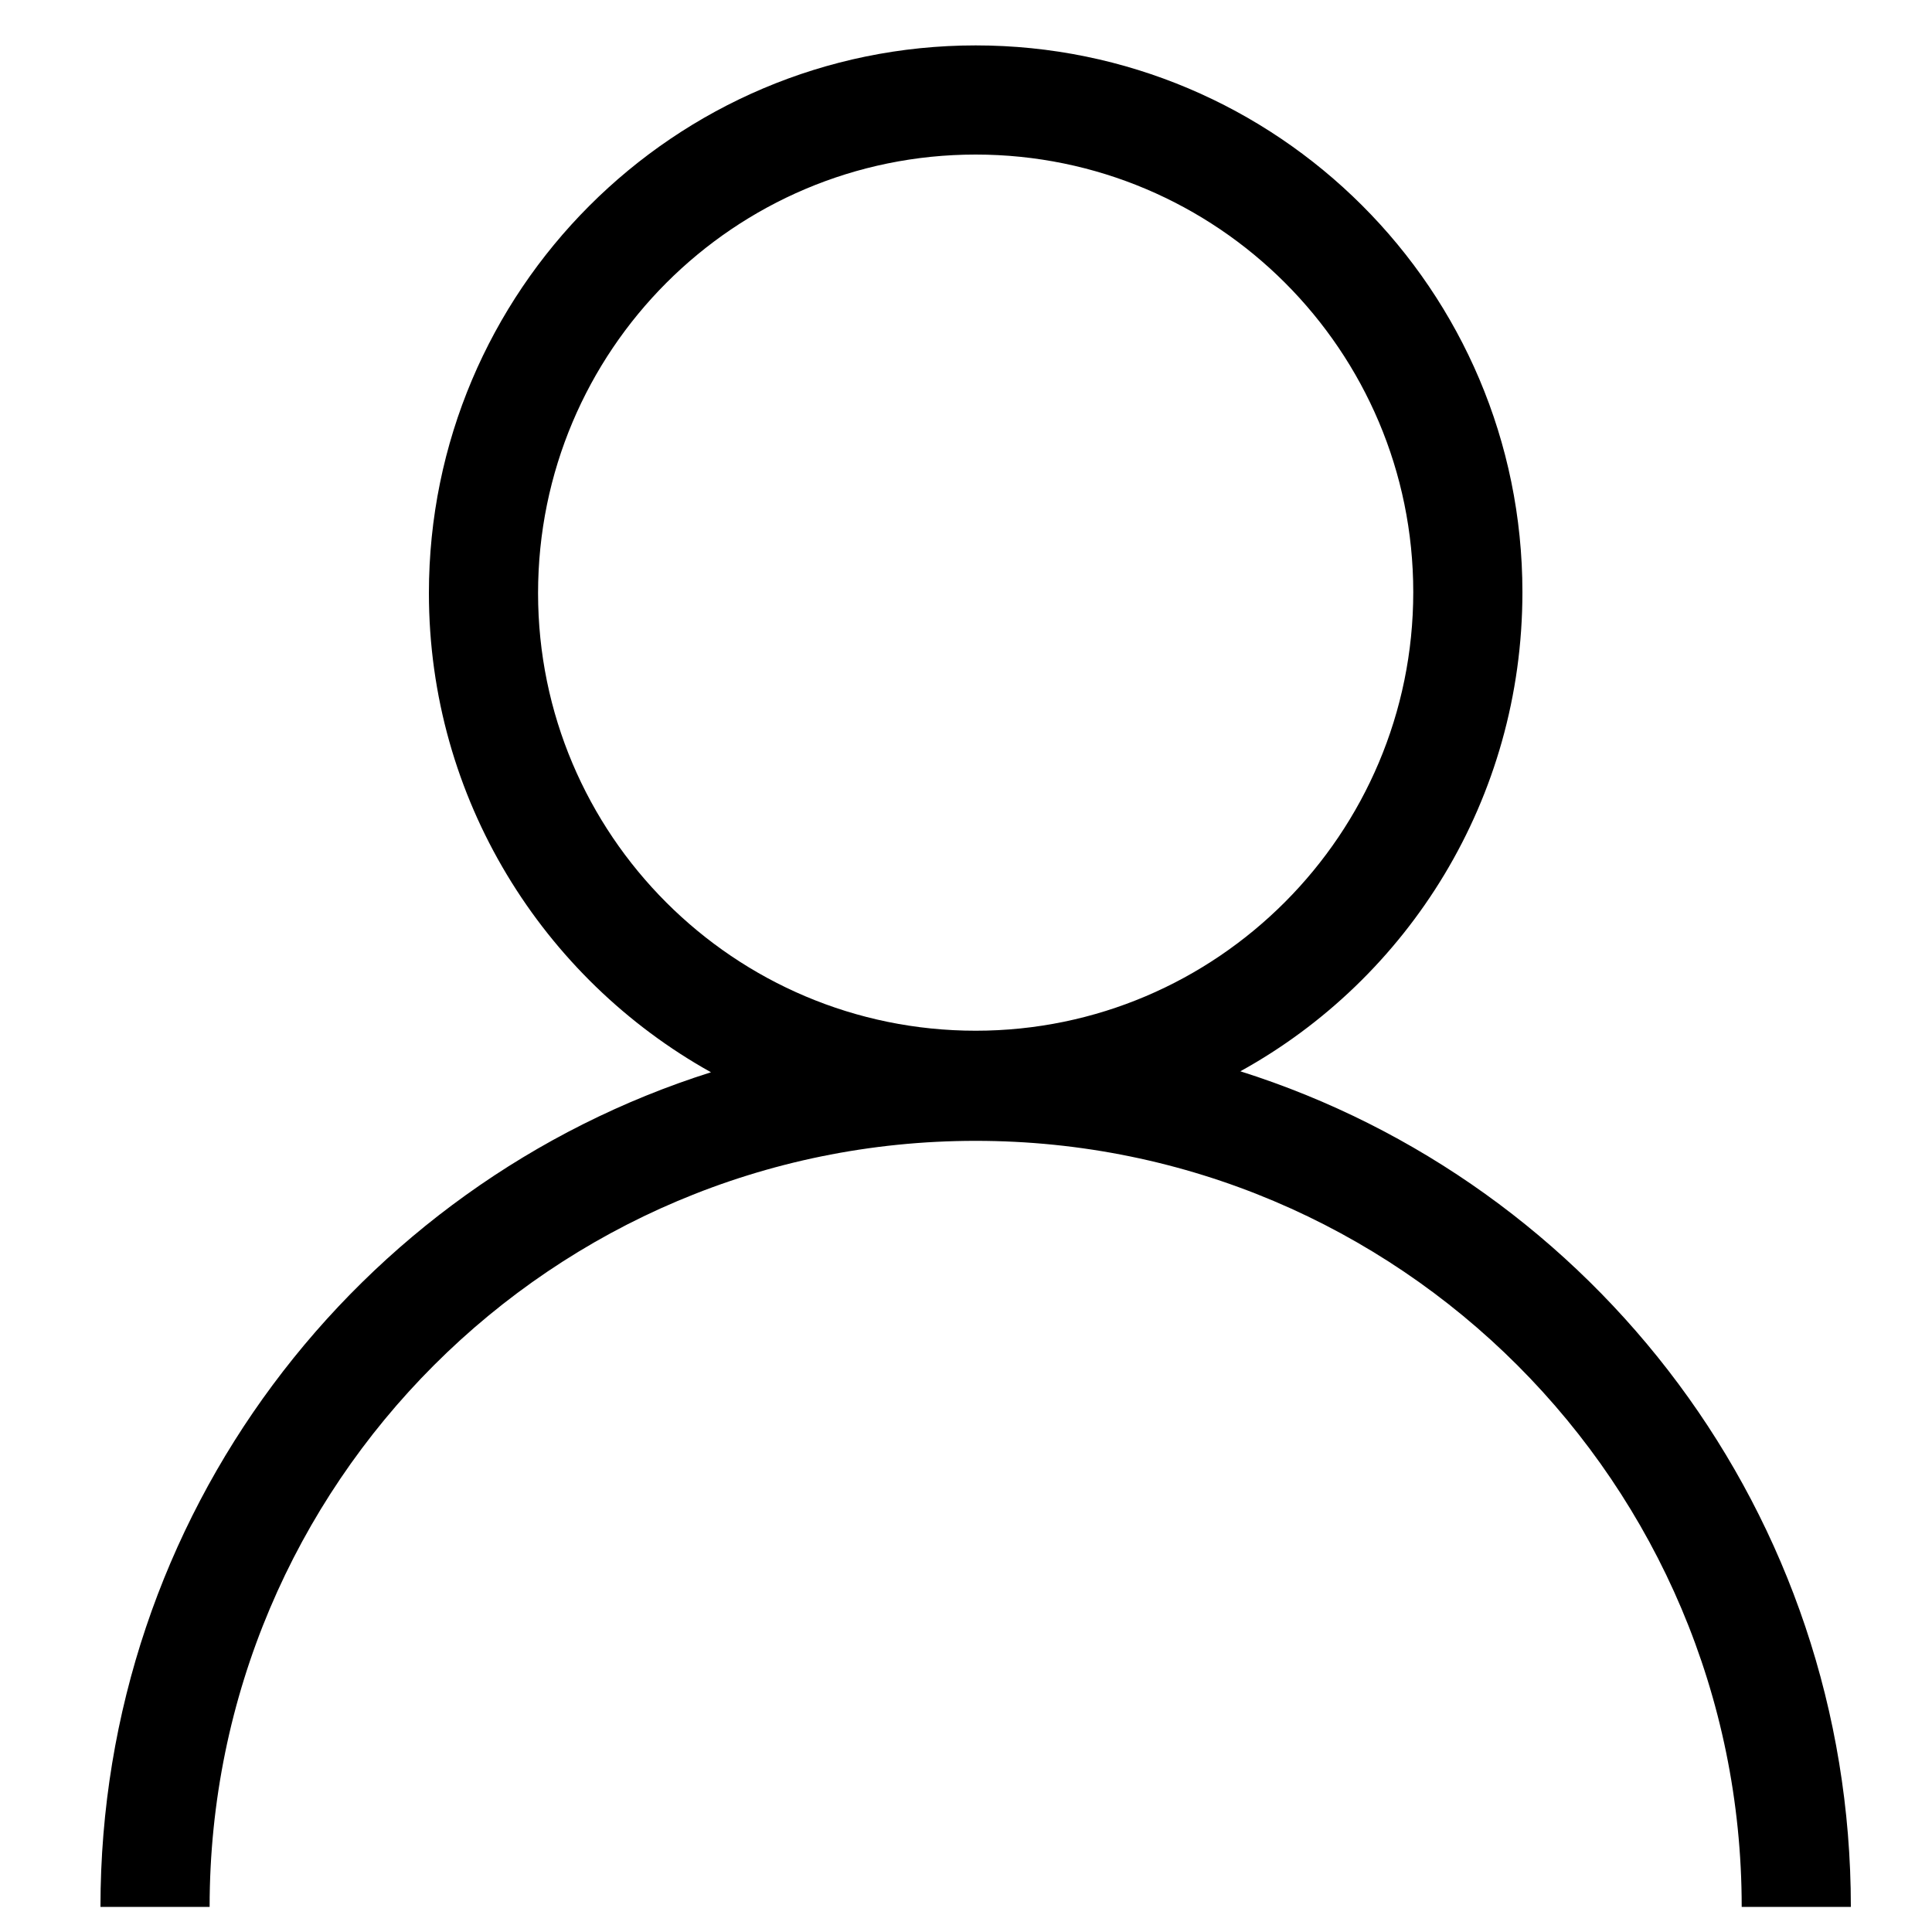
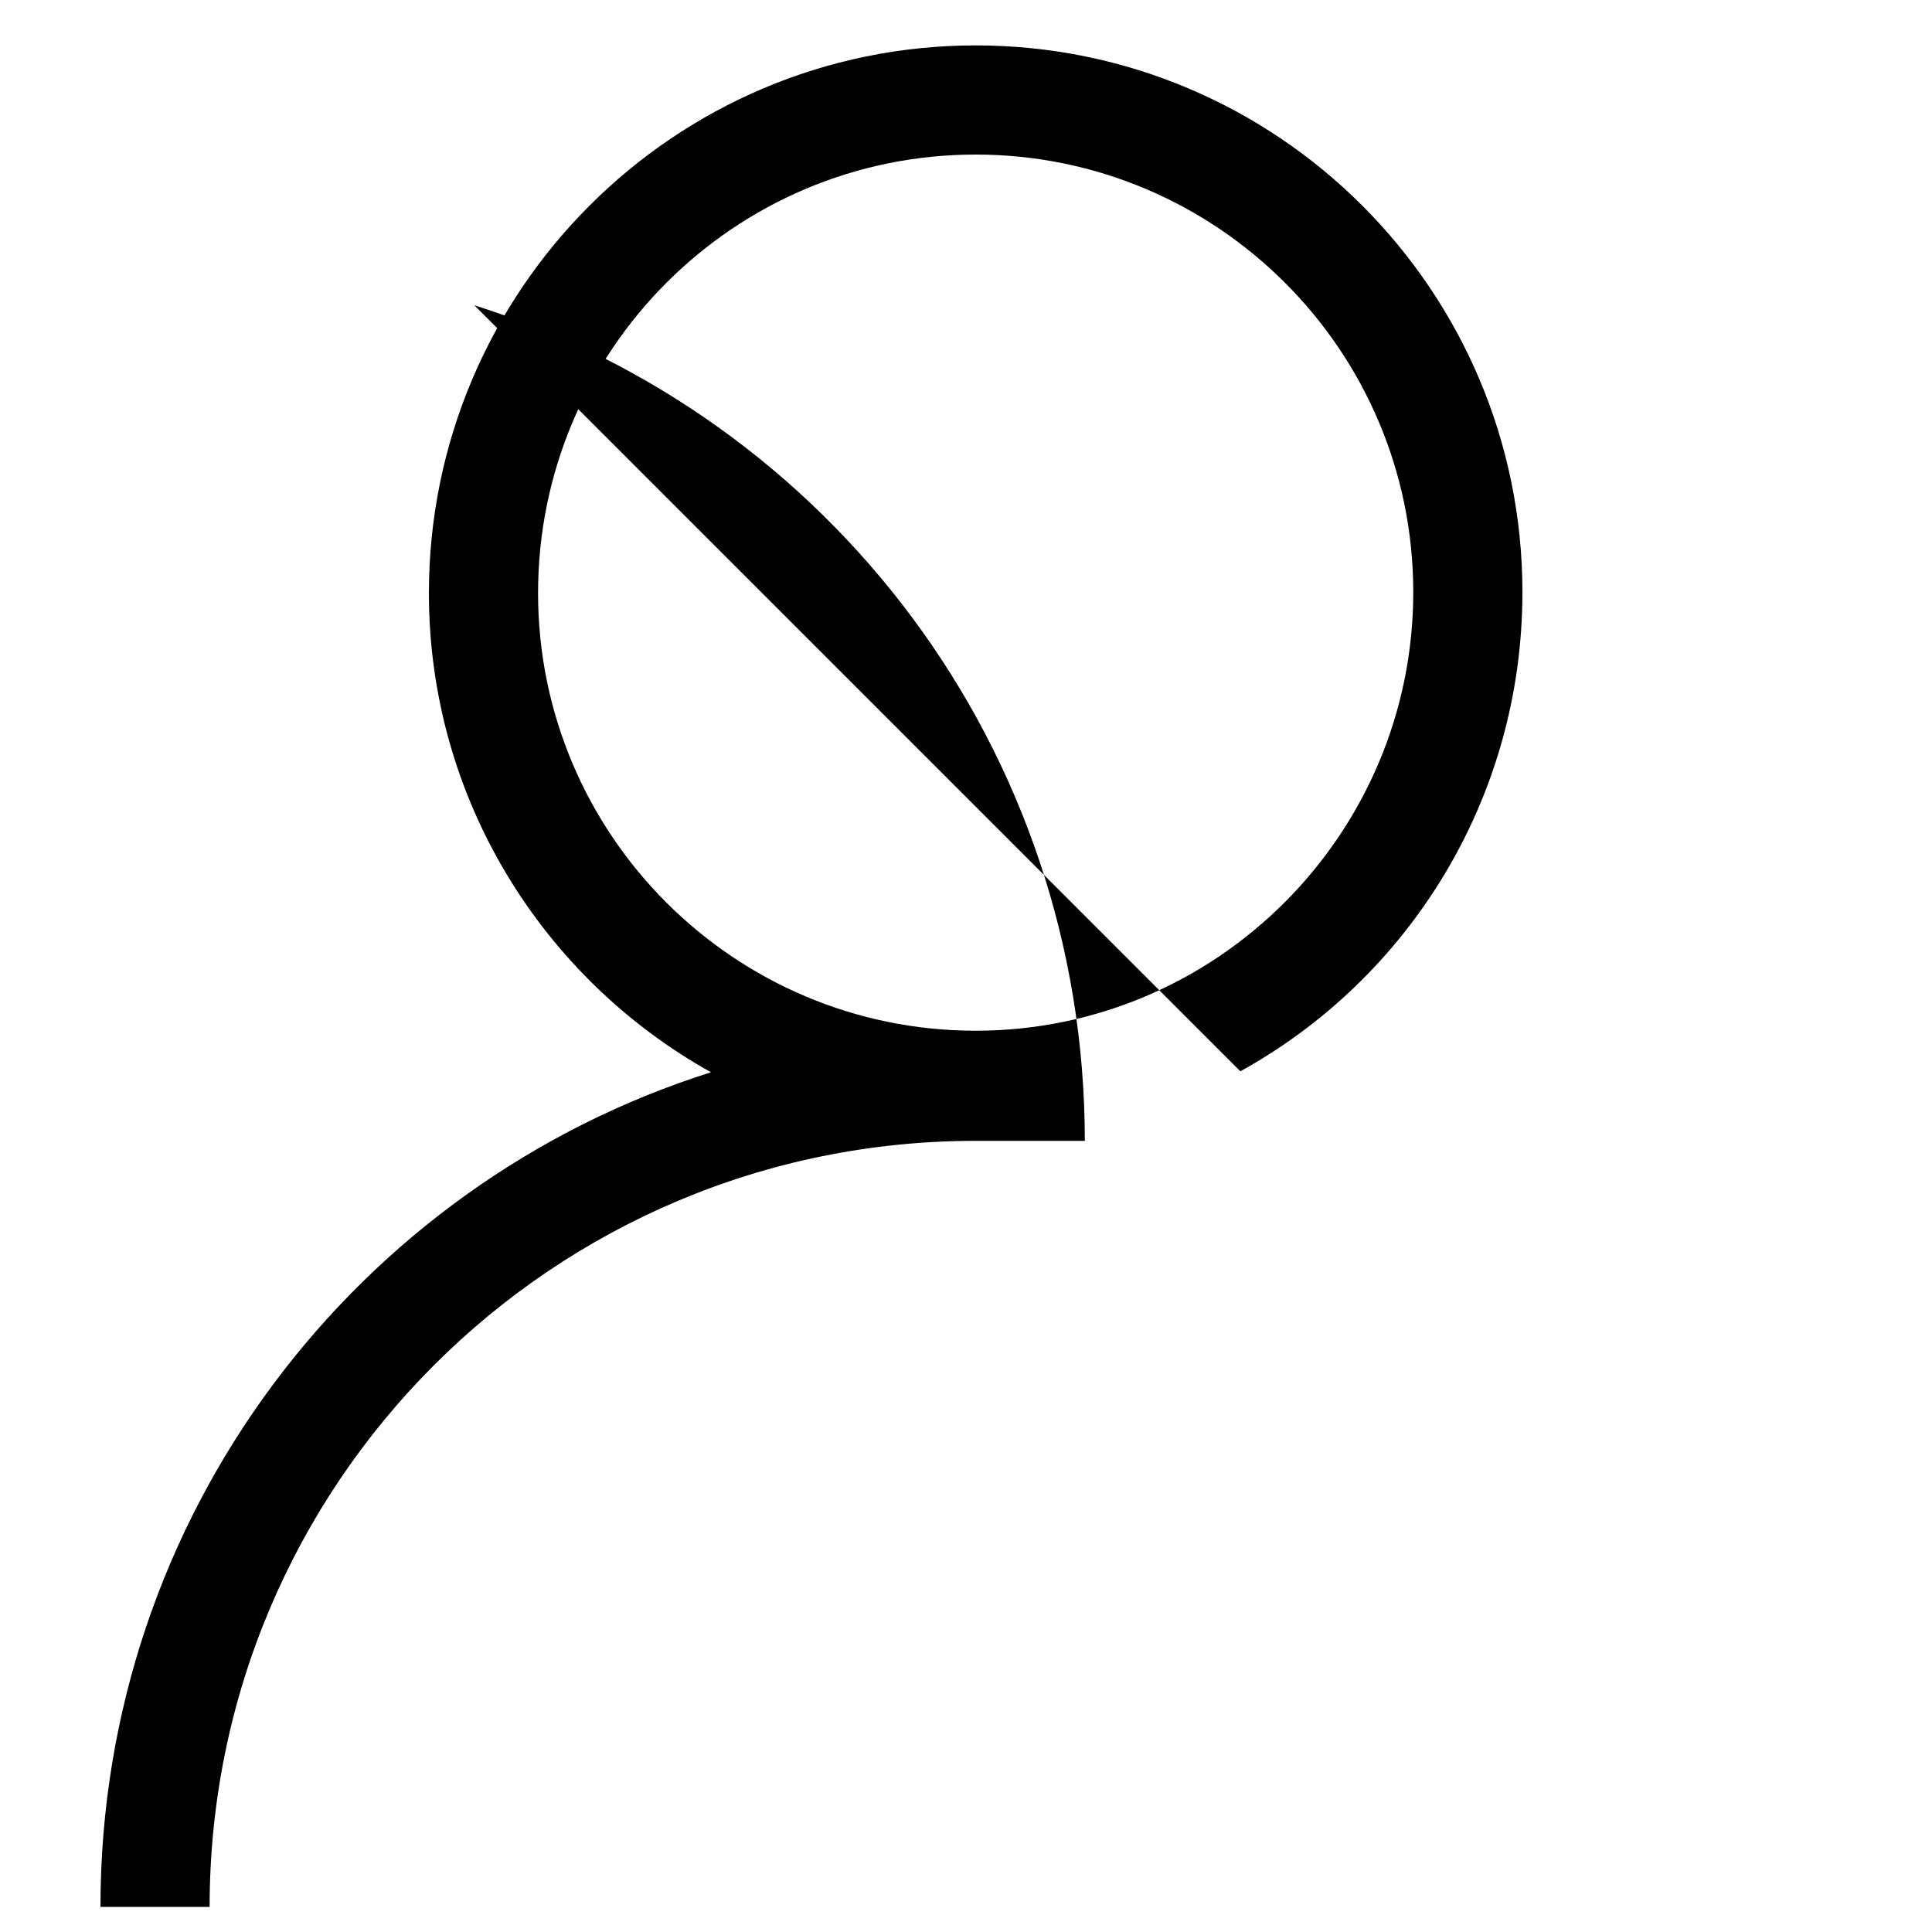
<svg xmlns="http://www.w3.org/2000/svg" t="1646201366621" class="icon" viewBox="0 0 1024 1024" version="1.1" p-id="2051" width="100" height="100">
  <defs>
    <style type="text/css" />
  </defs>
-   <path d="M657.408 567.808c89.088-49.152 149.504-144.384 149.504-253.952 0-160.256-130.048-289.792-289.792-289.792S227.328 154.112 227.328 314.368c0 109.056 60.416 204.288 149.504 253.952-187.904 59.392-323.584 235.008-323.584 442.368h57.856c0-224.256 181.76-406.016 406.016-406.016s406.016 181.76 406.016 406.016h57.856c0-207.872-135.68-383.488-323.584-442.88zM285.184 314.368C285.184 185.856 389.12 81.92 517.12 81.92s231.936 103.936 231.936 231.936-103.936 232.448-231.936 232.448-231.936-103.936-231.936-231.936z" p-id="2052" fill="#000000" />
+   <path d="M657.408 567.808c89.088-49.152 149.504-144.384 149.504-253.952 0-160.256-130.048-289.792-289.792-289.792S227.328 154.112 227.328 314.368c0 109.056 60.416 204.288 149.504 253.952-187.904 59.392-323.584 235.008-323.584 442.368h57.856c0-224.256 181.76-406.016 406.016-406.016h57.856c0-207.872-135.68-383.488-323.584-442.88zM285.184 314.368C285.184 185.856 389.12 81.92 517.12 81.92s231.936 103.936 231.936 231.936-103.936 232.448-231.936 232.448-231.936-103.936-231.936-231.936z" p-id="2052" fill="#000000" />
</svg>